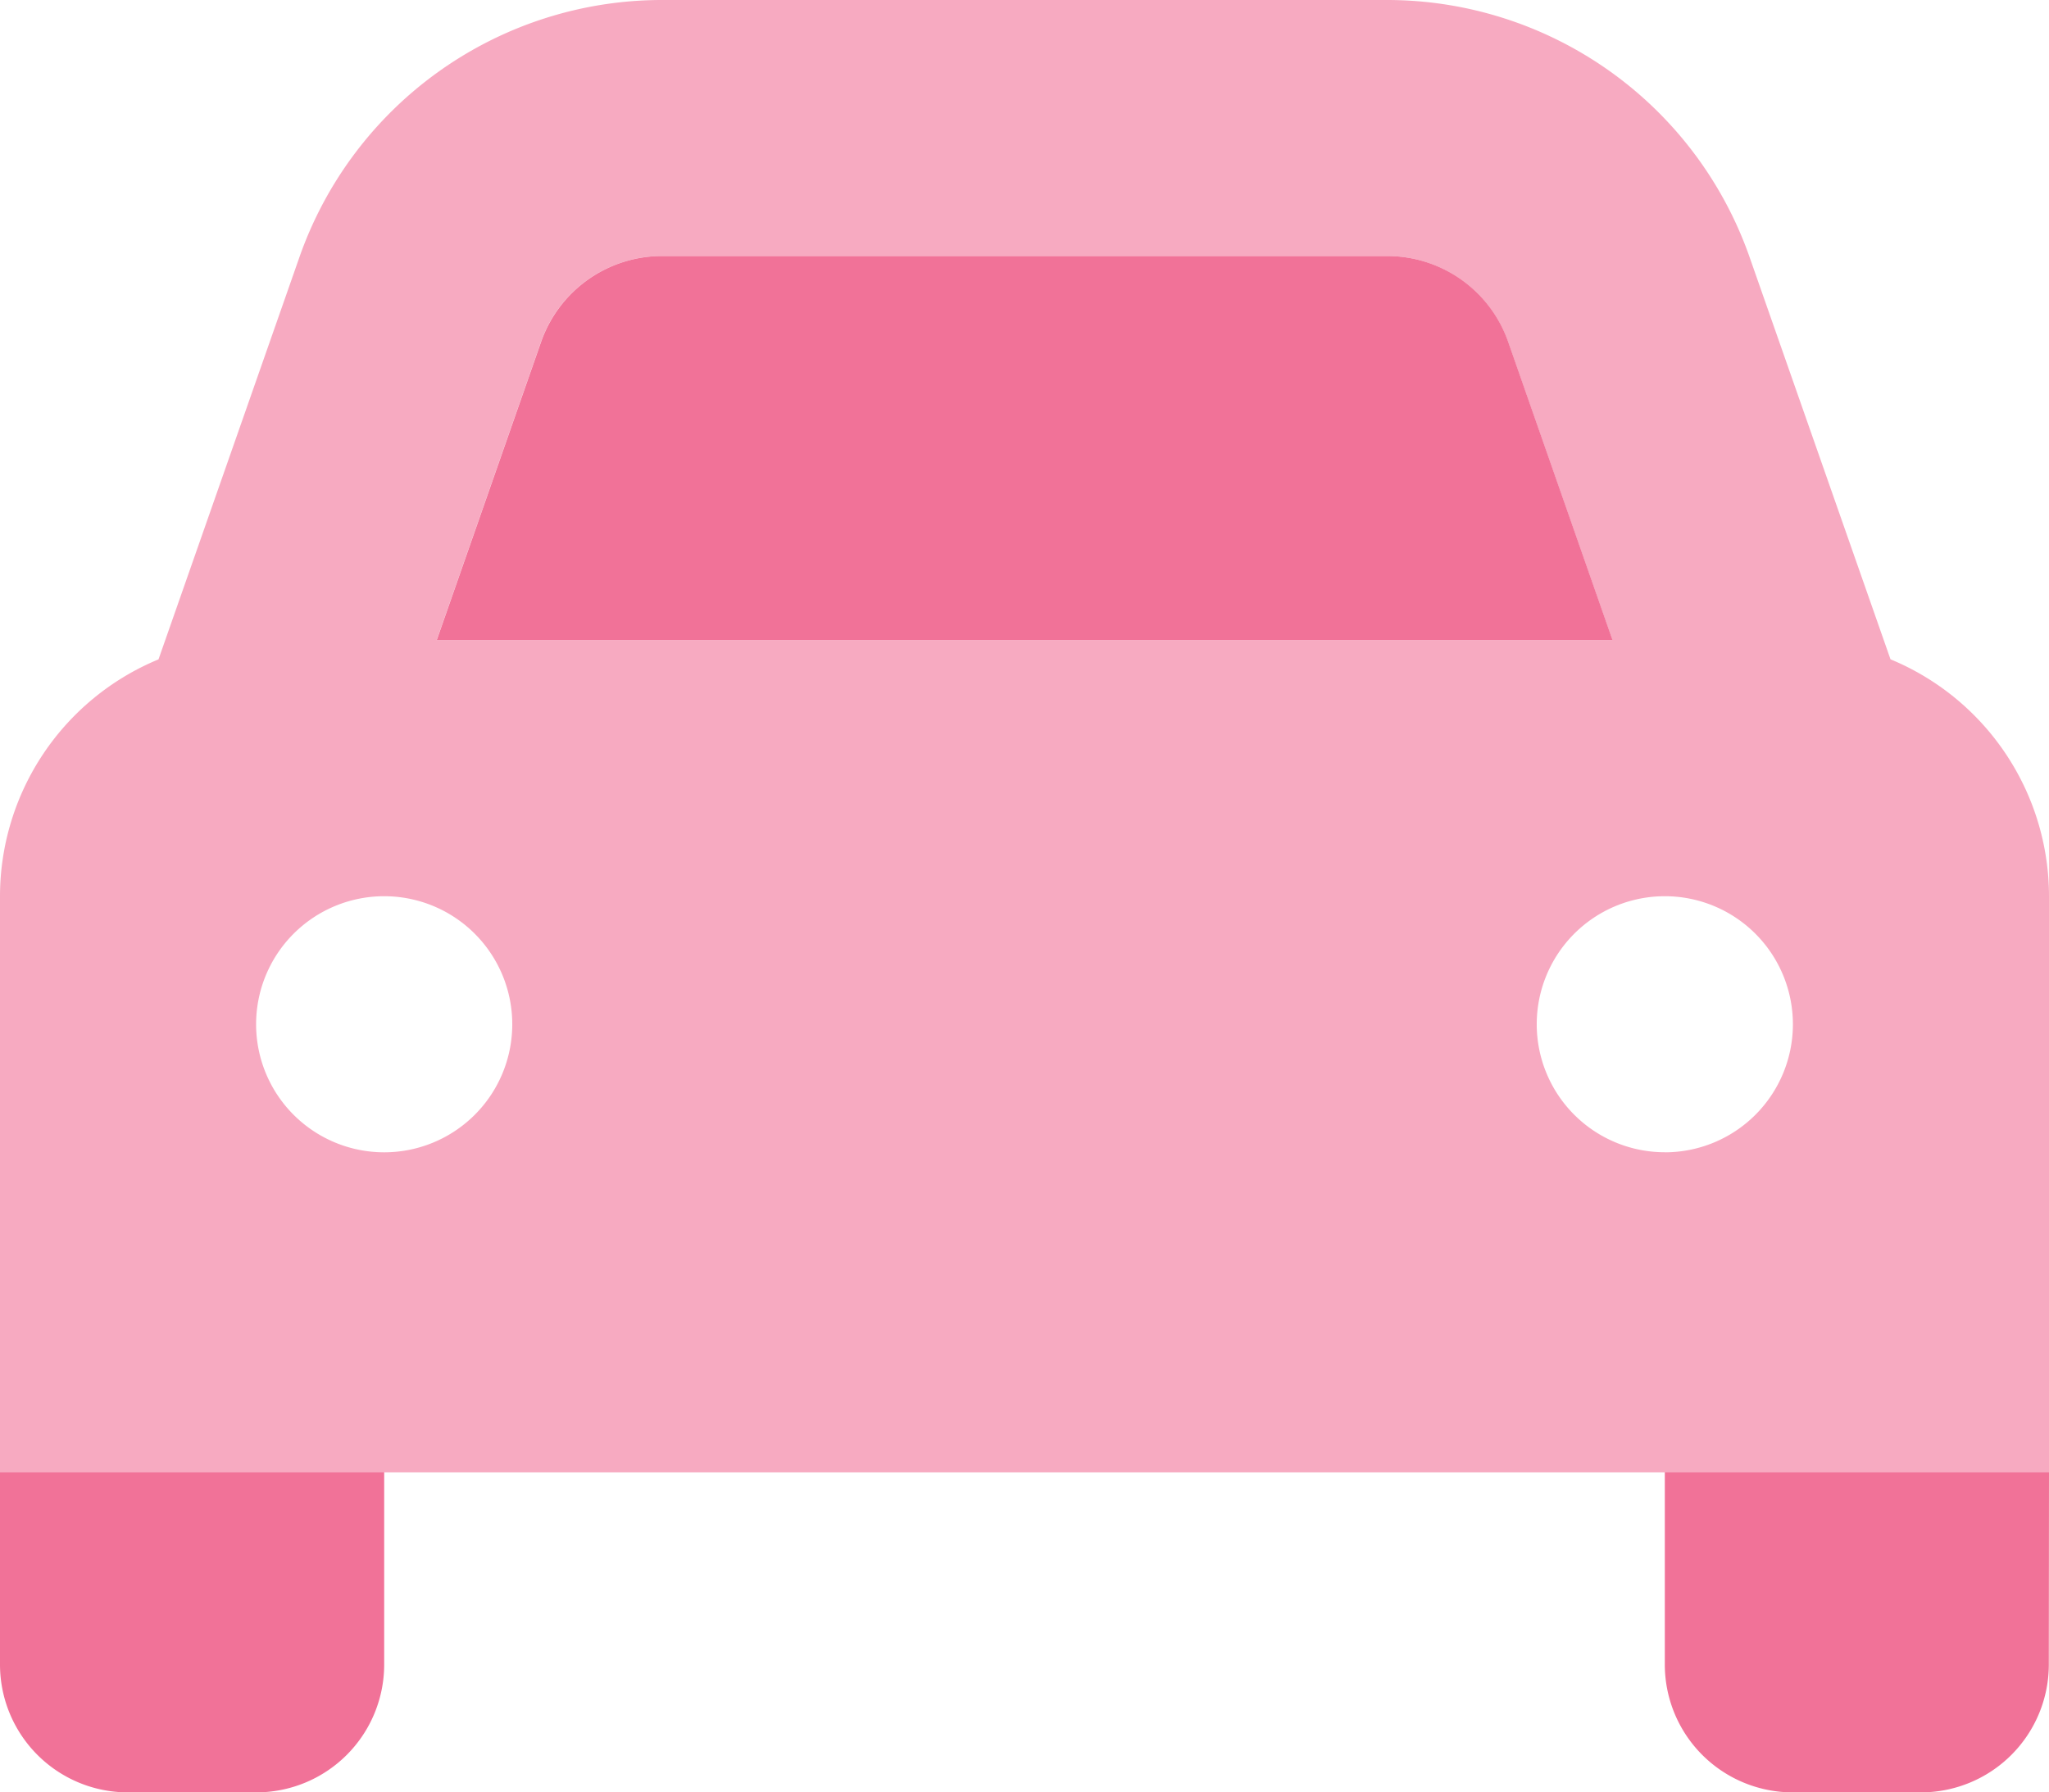
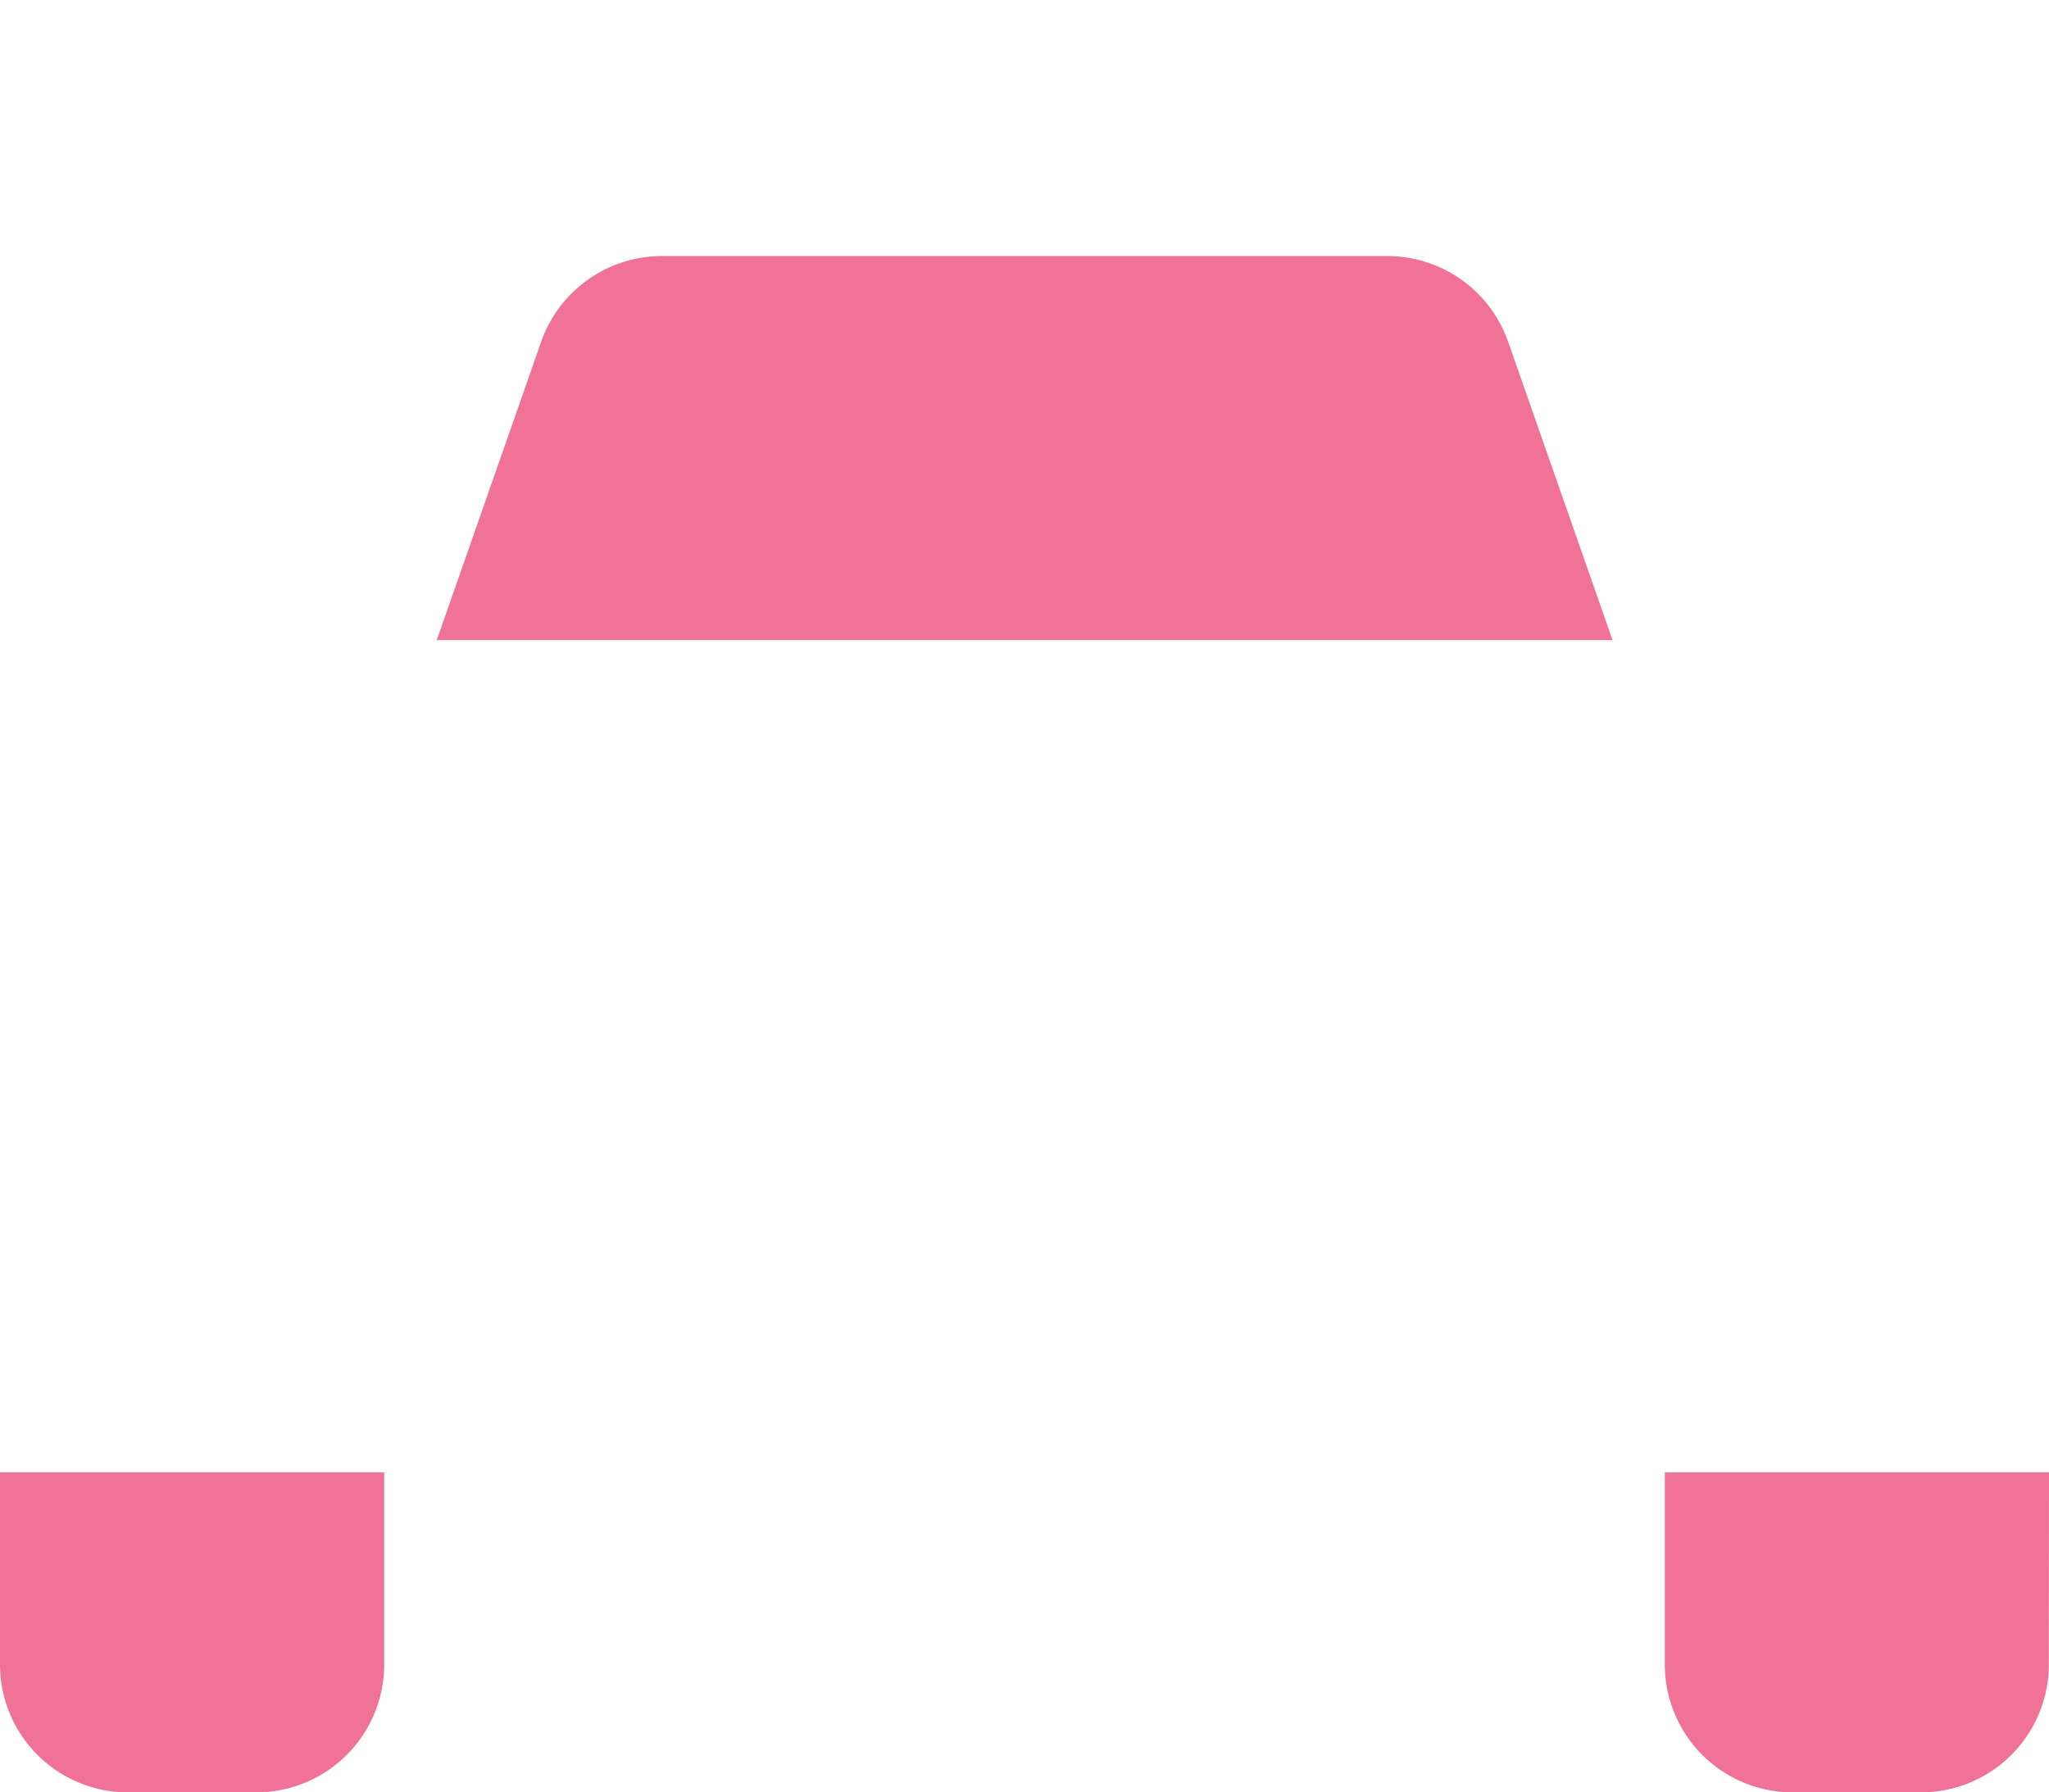
<svg xmlns="http://www.w3.org/2000/svg" id="car" width="33.947" height="29.703" viewBox="0 0 33.947 29.703">
  <path id="Path_7045" data-name="Path 7045" d="M10.966,96a2.123,2.123,0,0,0-2,1.419l-1.73,4.946h19.48l-1.73-4.946a2.123,2.123,0,0,0-2-1.419ZM0,116.156v3.182a2.119,2.119,0,0,0,2.122,2.122H4.243a2.119,2.119,0,0,0,2.122-2.122v-3.182Zm33.947,0H27.582v3.182A2.119,2.119,0,0,0,29.7,121.46h2.122a2.119,2.119,0,0,0,2.122-2.122Z" transform="translate(0 -91.757)" fill="#f17298" />
-   <path id="Path_7046" data-name="Path 7046" d="M8.964,37.662l-1.73,4.946h19.48l-1.73-4.946a2.123,2.123,0,0,0-2-1.419H10.966A2.123,2.123,0,0,0,8.964,37.662ZM2.626,42.927l2.334-6.663A6.366,6.366,0,0,1,10.966,32H22.98a6.366,6.366,0,0,1,6.007,4.263l2.334,6.663a4.251,4.251,0,0,1,2.626,3.925V56.4H0V46.852A4.251,4.251,0,0,1,2.626,42.927Zm5.861,6.047a2.122,2.122,0,1,0-2.122,2.122A2.122,2.122,0,0,0,8.487,48.973Zm19.095,2.122a2.122,2.122,0,1,0-2.122-2.122A2.122,2.122,0,0,0,27.582,51.095Z" transform="translate(0 -32)" fill="#f17298" opacity="0.6" />
</svg>